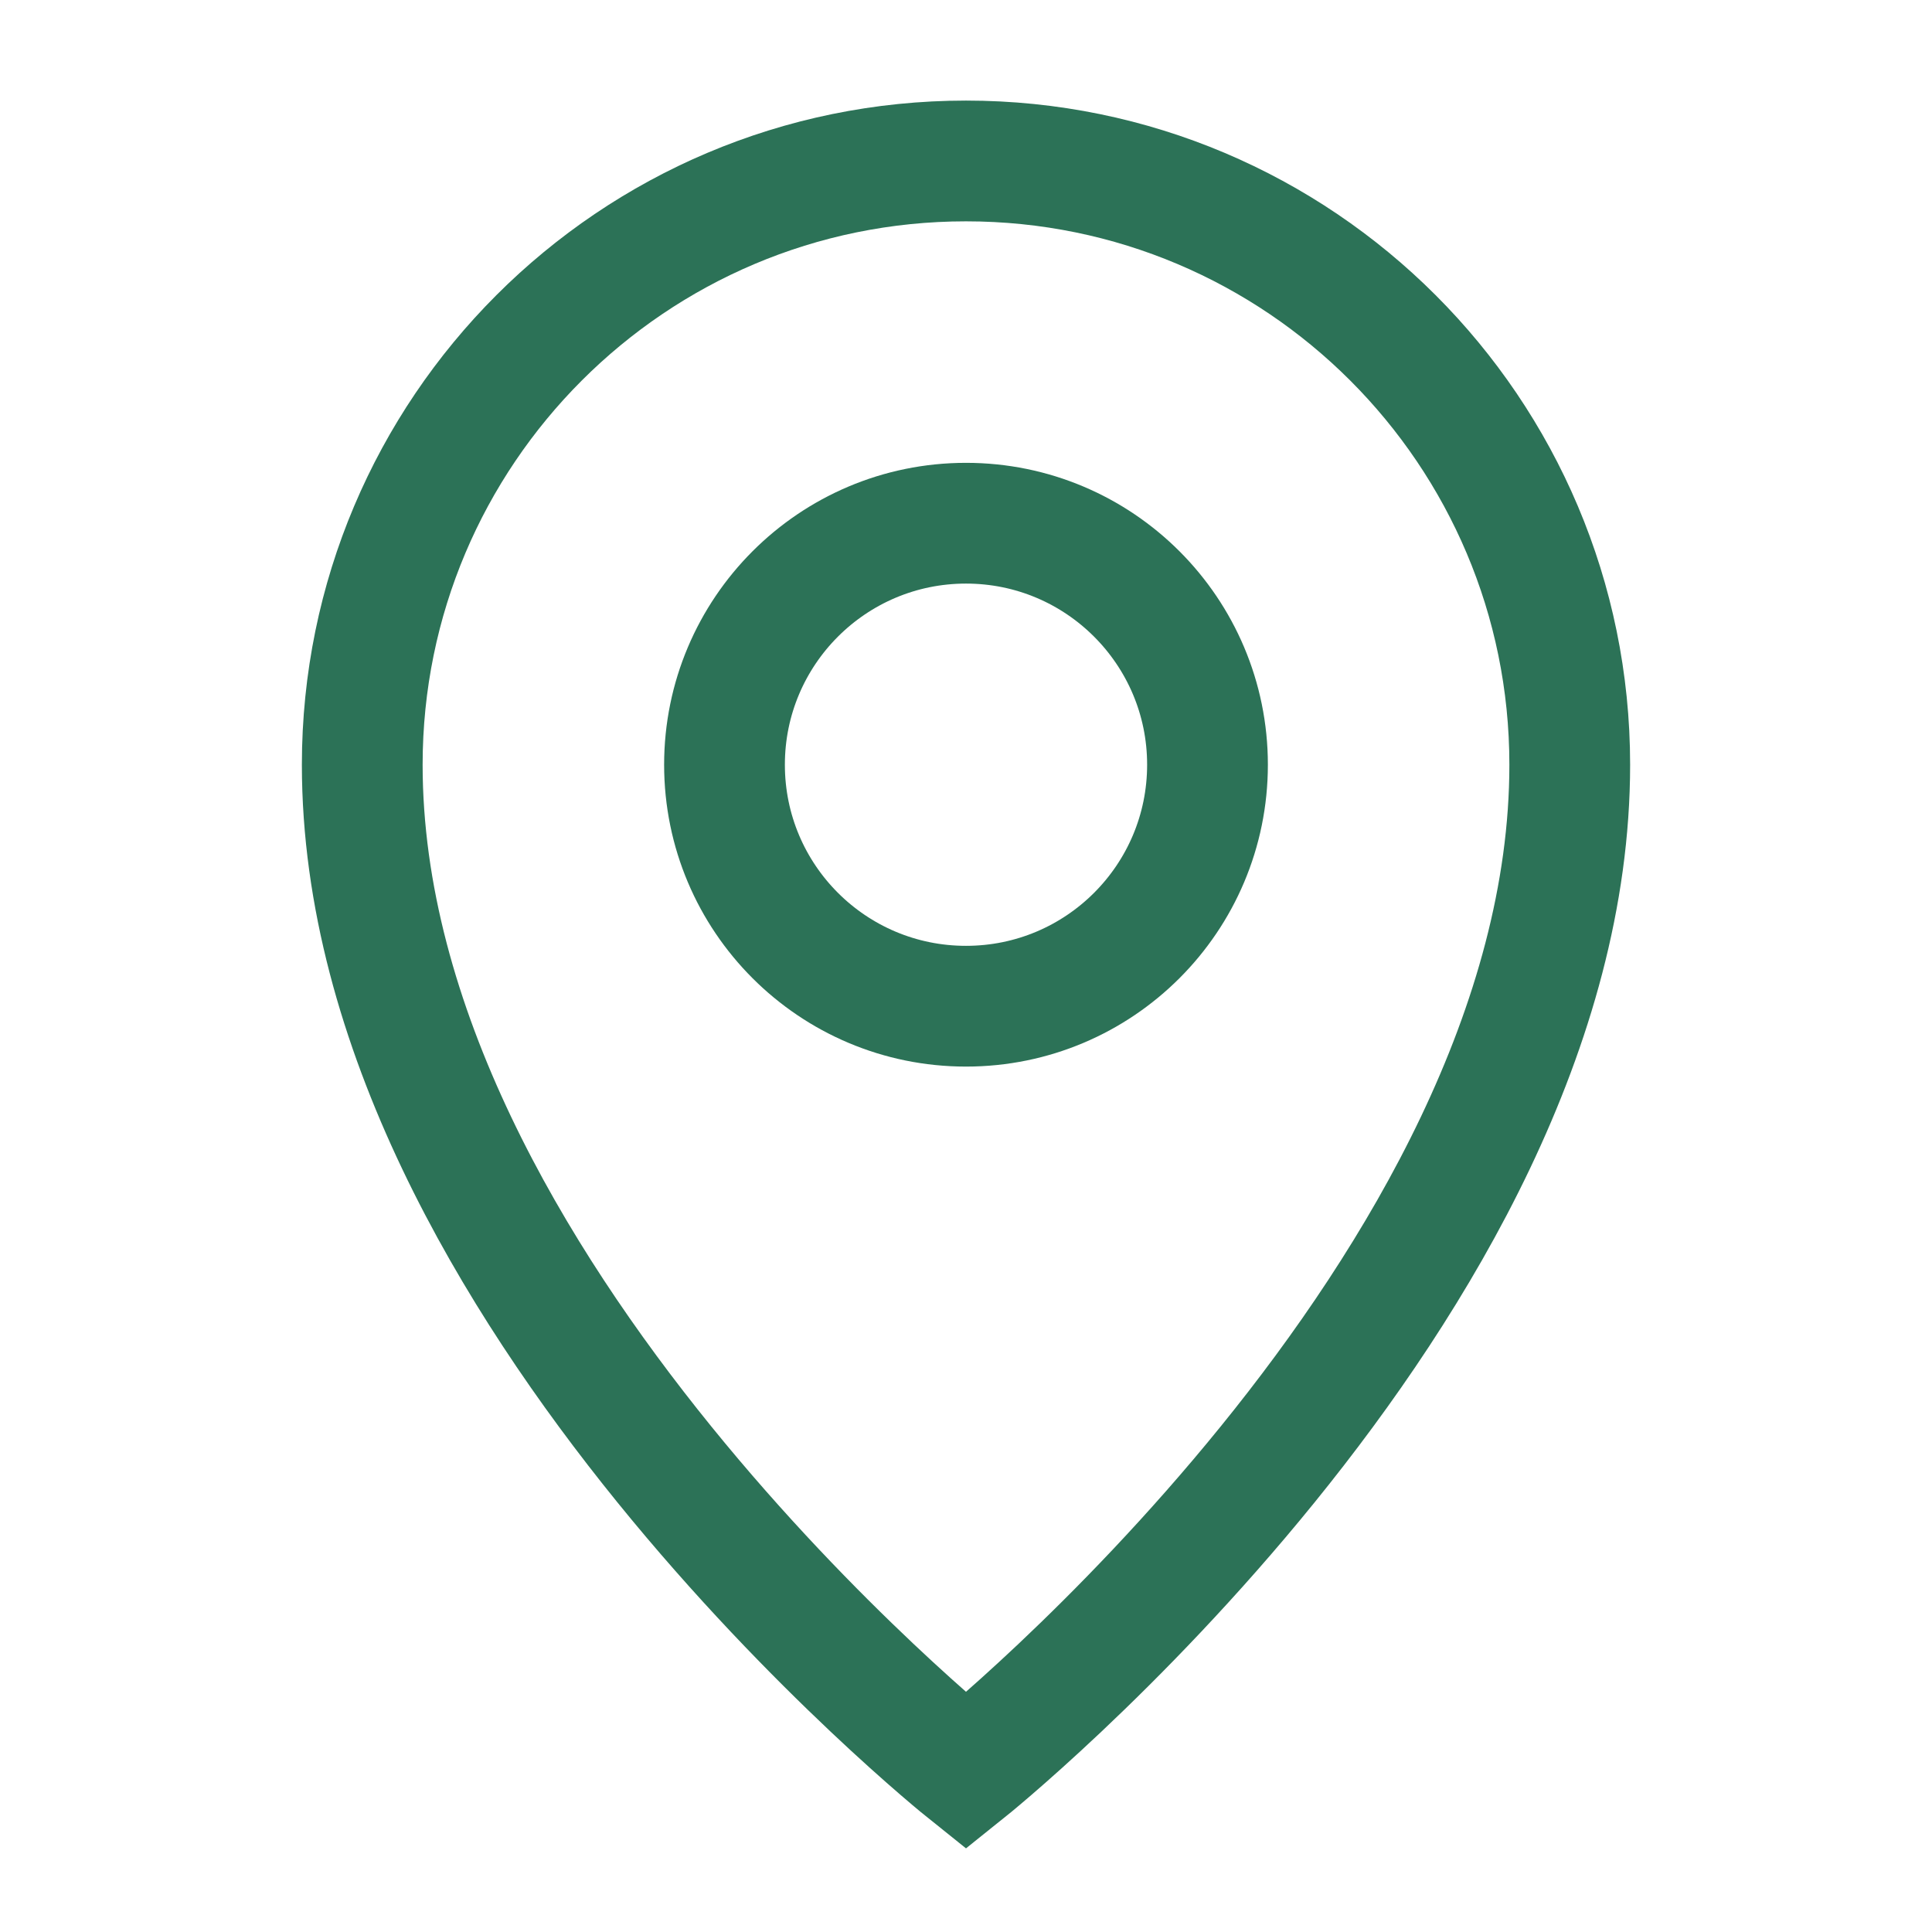
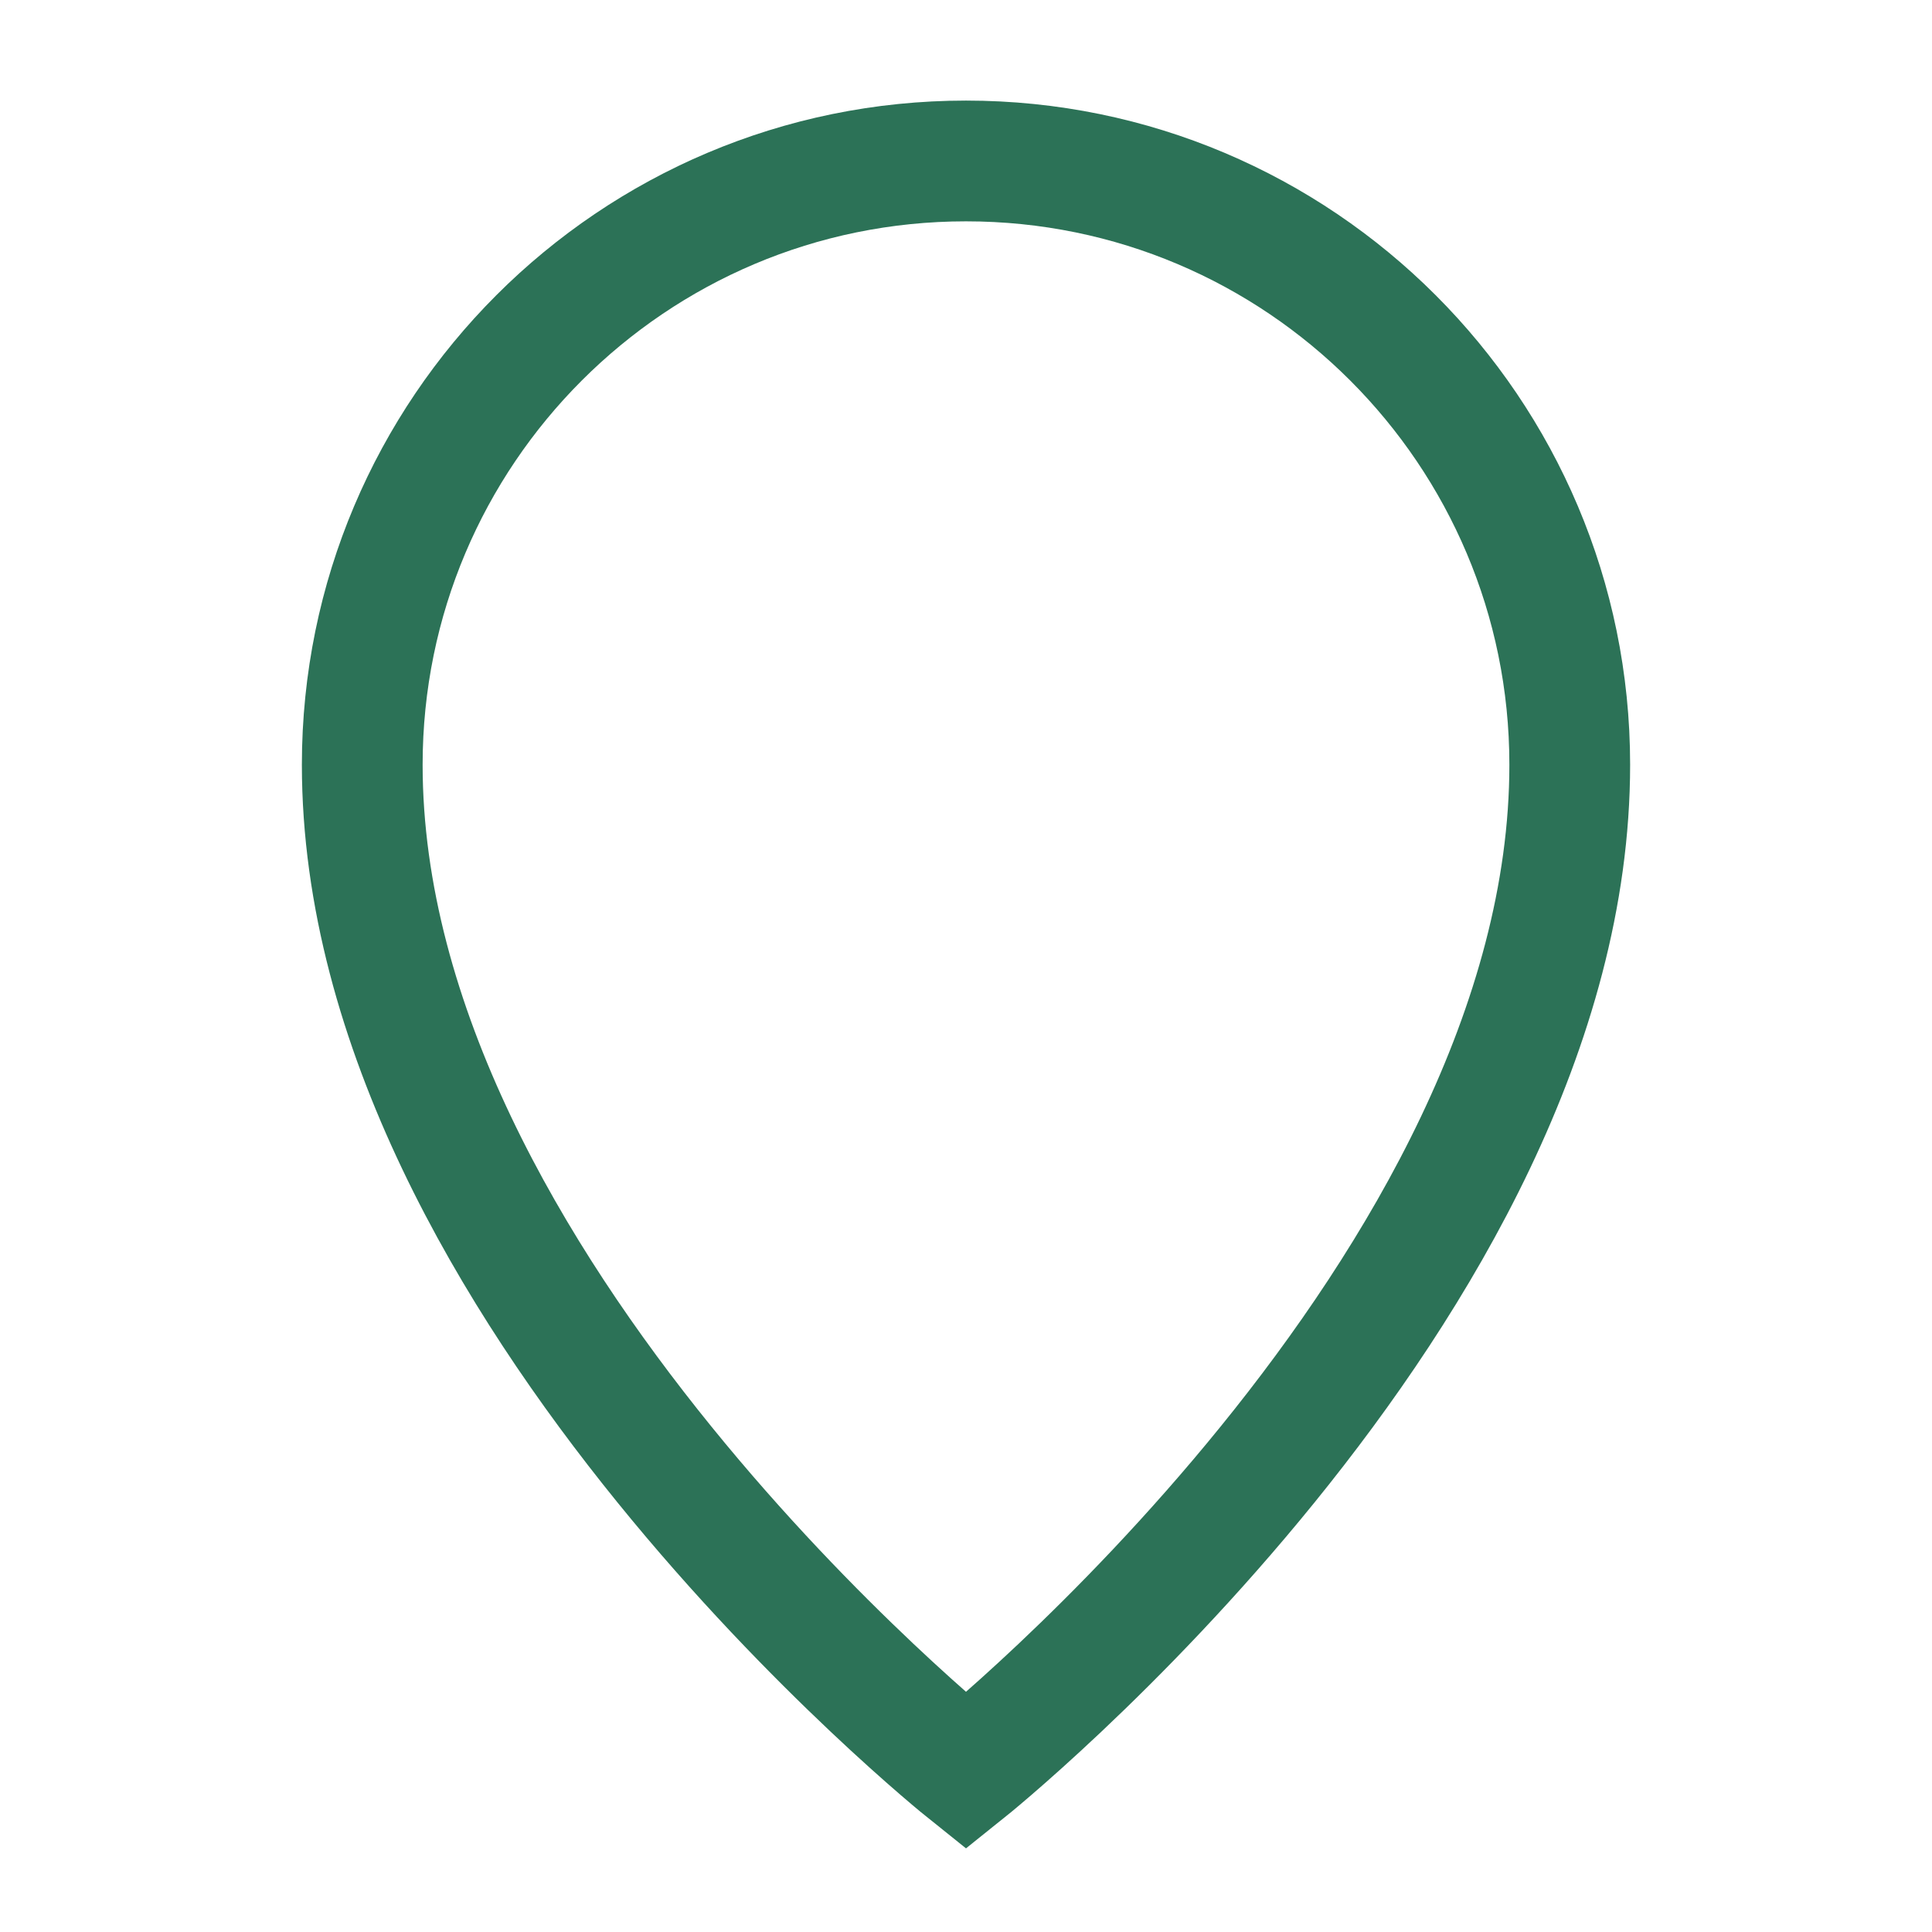
<svg xmlns="http://www.w3.org/2000/svg" fill="none" height="100%" overflow="visible" preserveAspectRatio="none" style="display: block;" viewBox="0 0 16 16" width="100%">
  <g id="local-two">
    <path d="M8 14.667C8 14.667 13 10.667 13 6.333C13 3.572 10.761 1.333 8 1.333C5.239 1.333 3 3.572 3 6.333C3 10.667 8 14.667 8 14.667Z" id="Vector" stroke="#2C7257" />
-     <path d="M8 8.333C9.105 8.333 10 7.438 10 6.333C10 5.229 9.105 4.333 8 4.333C6.895 4.333 6 5.229 6 6.333C6 7.438 6.895 8.333 8 8.333Z" id="Vector_2" stroke="#2C7257" />
  </g>
</svg>